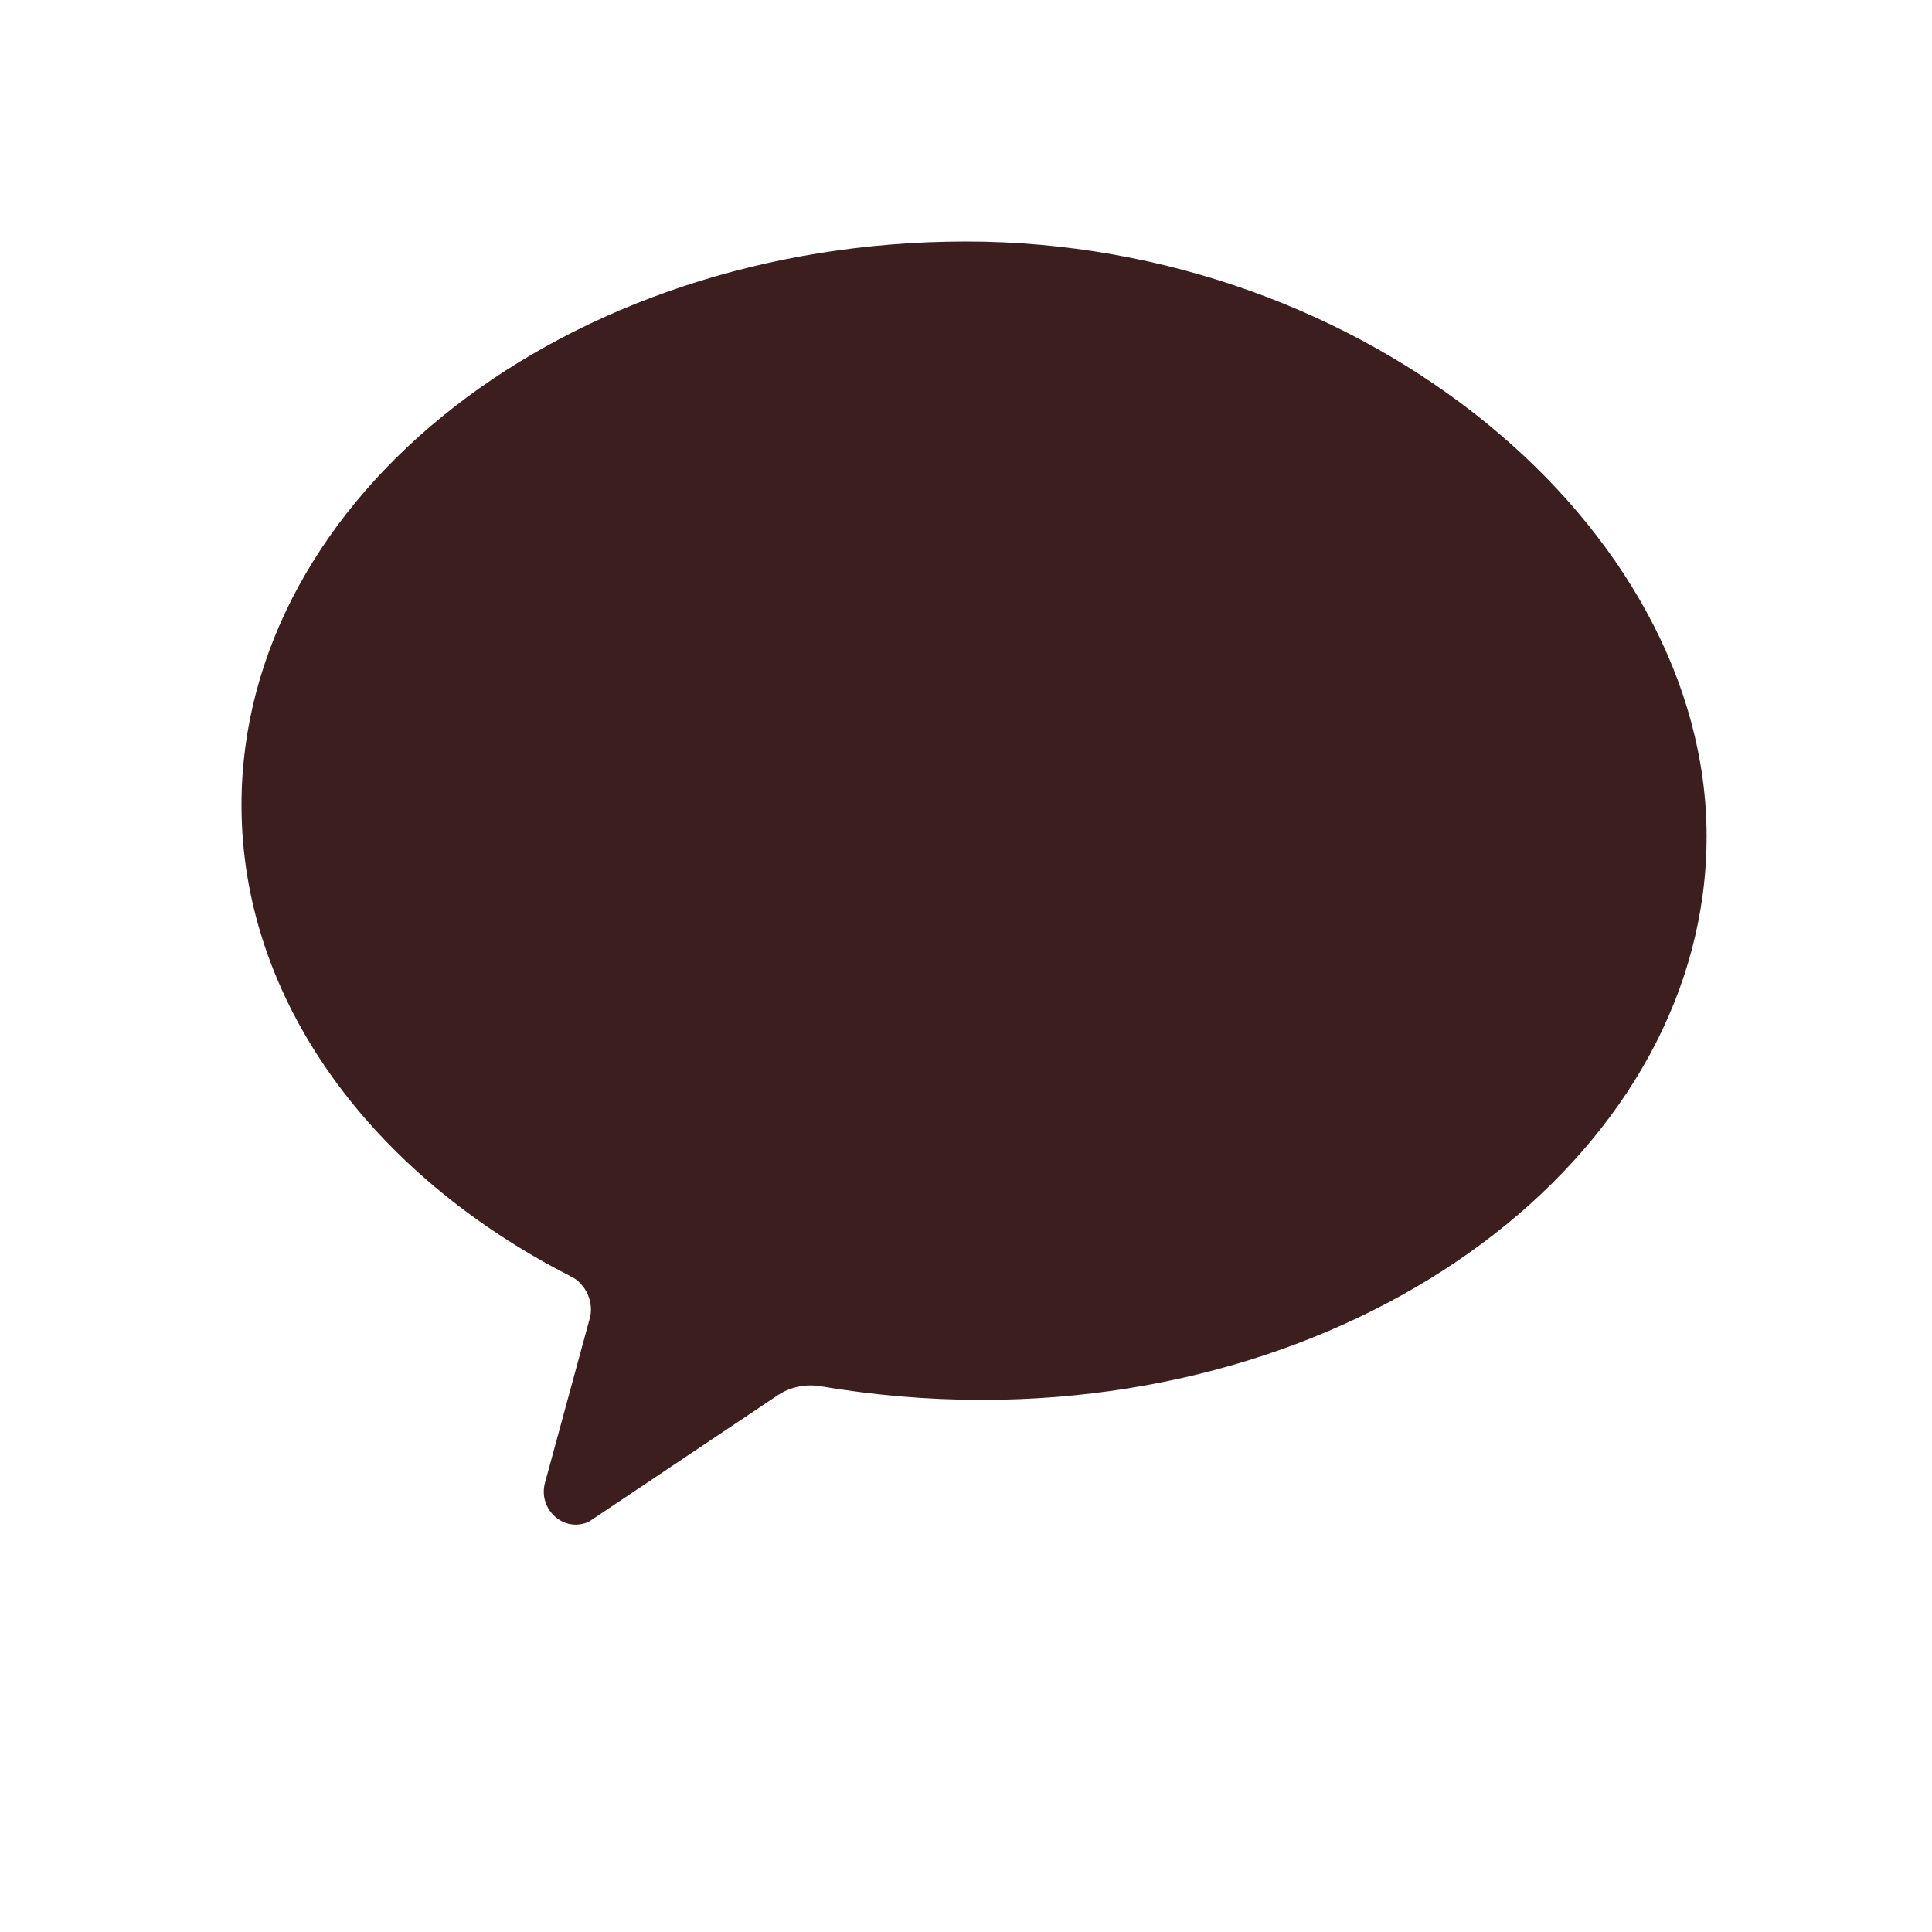
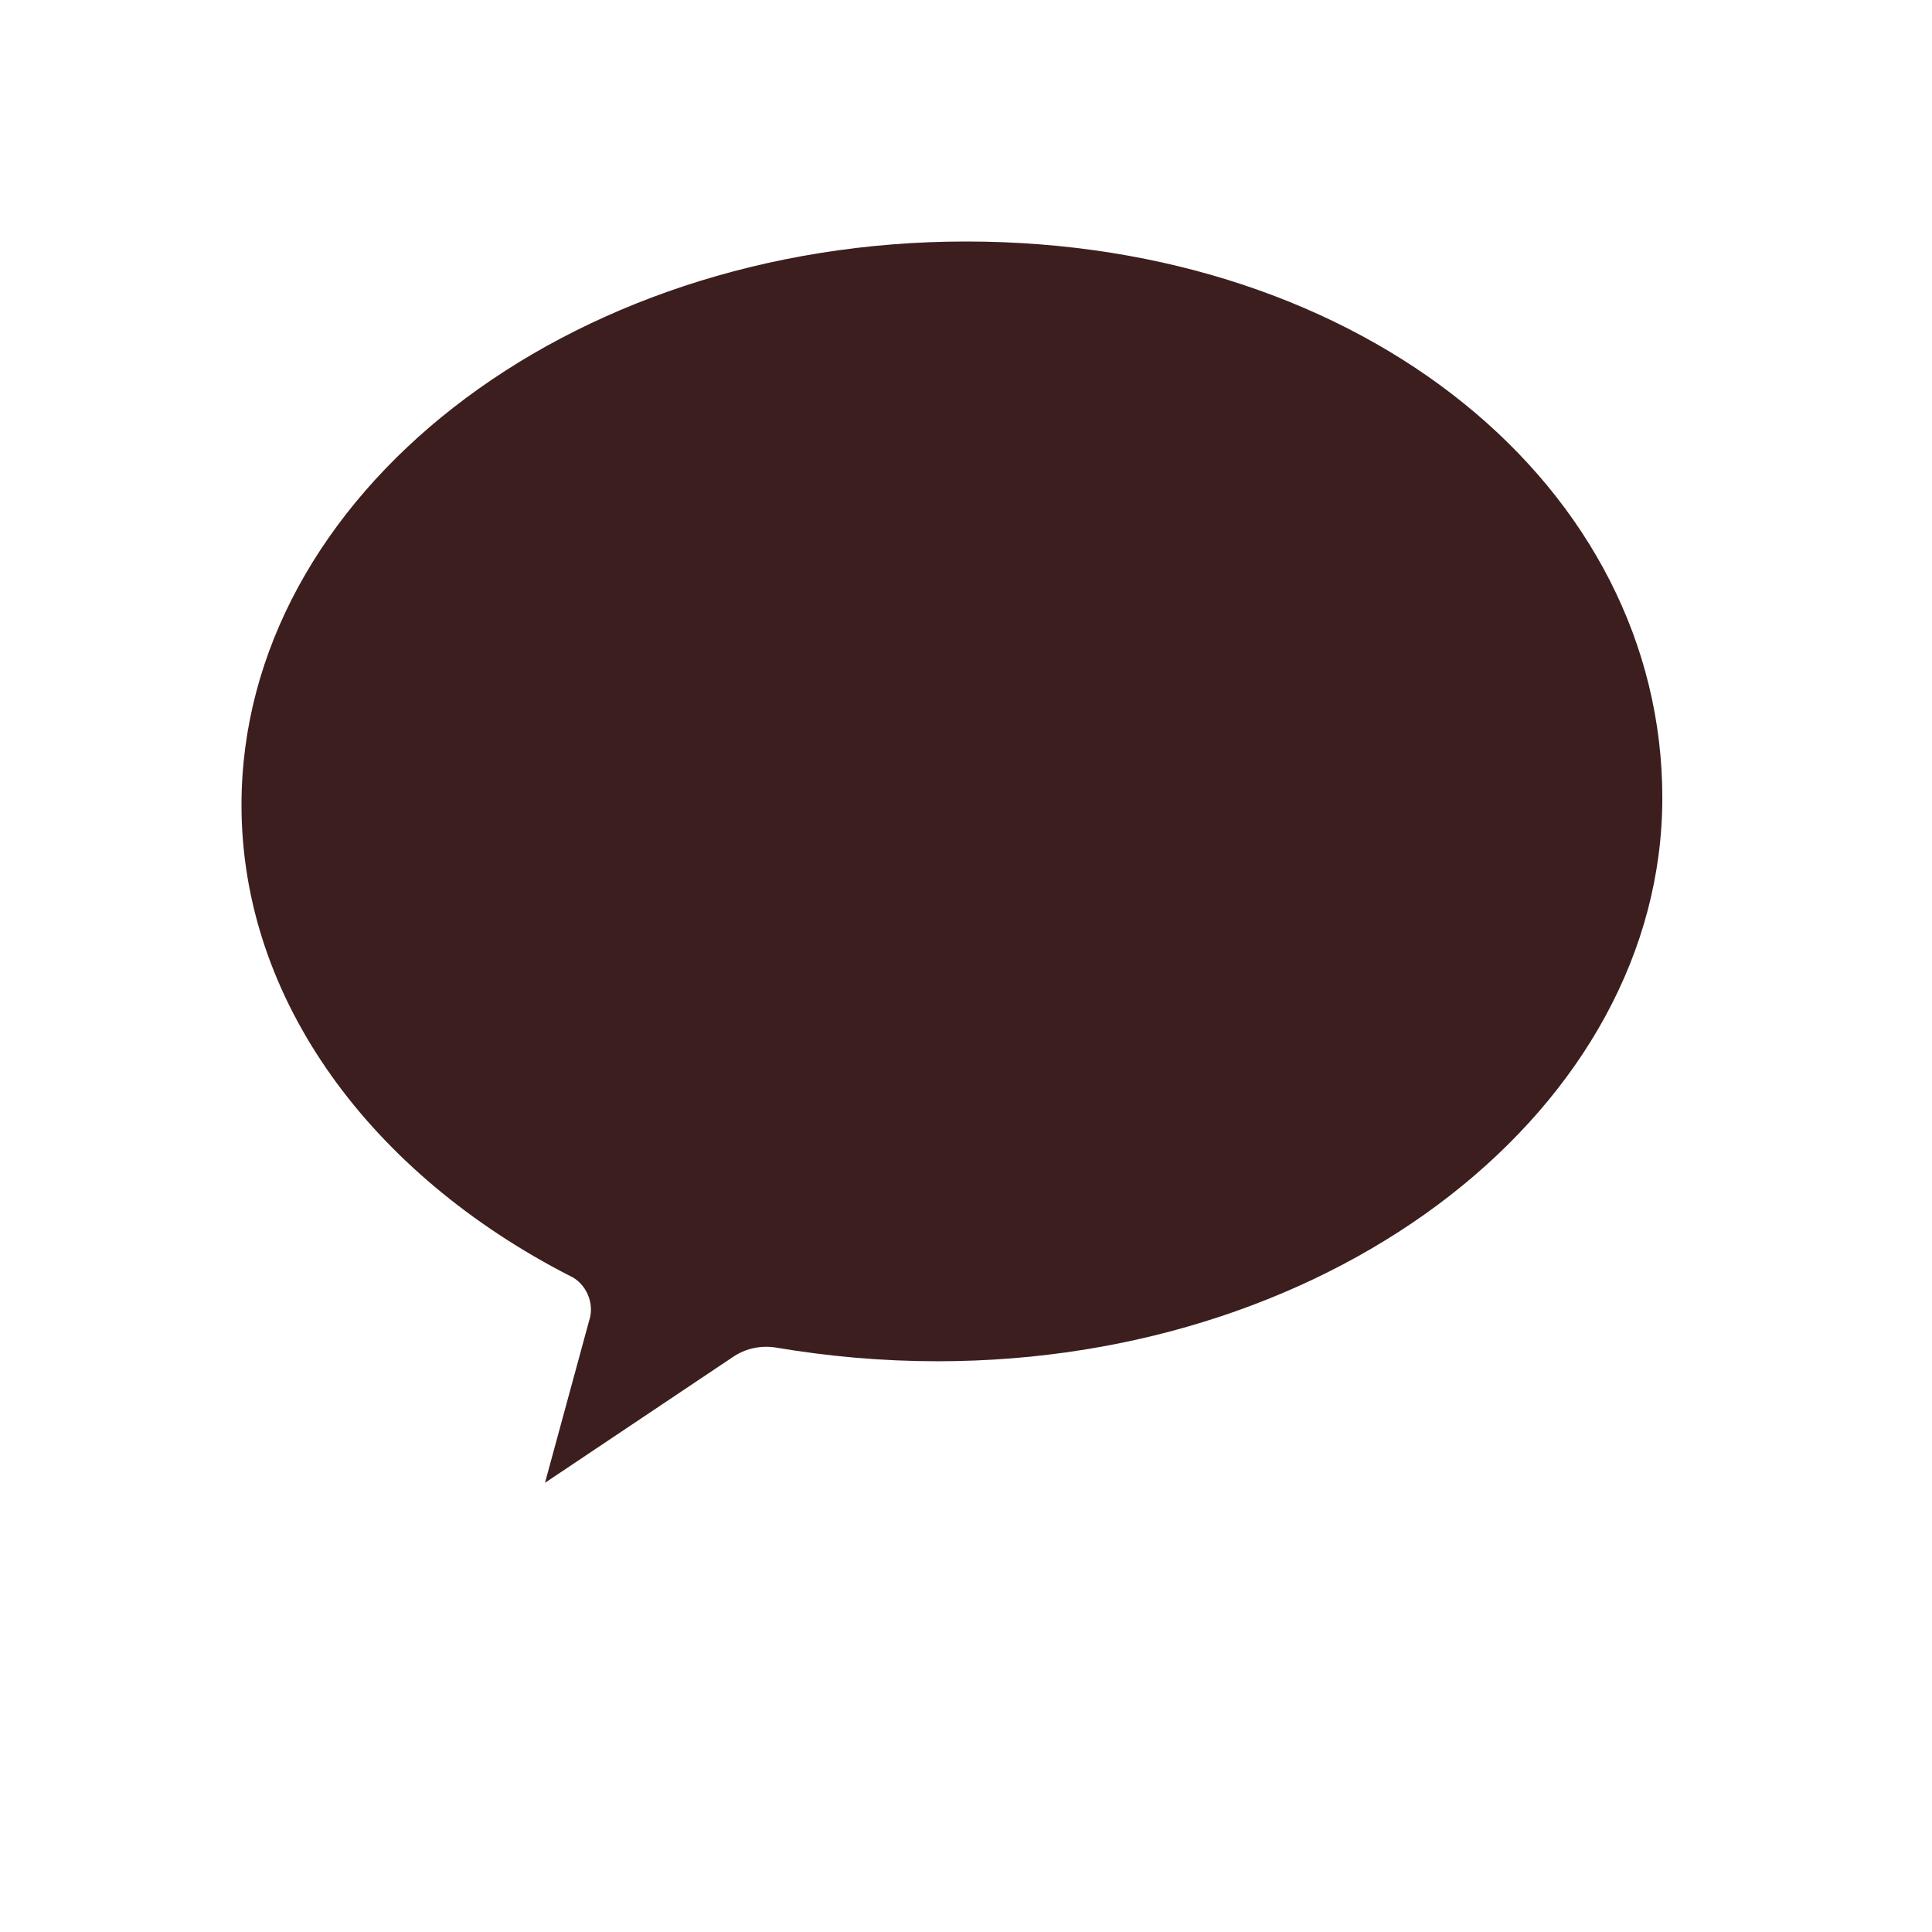
<svg xmlns="http://www.w3.org/2000/svg" viewBox="0 0 24 24" width="24" height="24">
-   <path fill="#3C1E1E" d="M12 3C7.03 3 3 6.16 3 10c0 2.43 1.62 4.59 4.08 5.85.2.09.31.34.24.55l-.55 2.02c-.09.33.24.63.55.48l2.33-1.56c.16-.11.35-.15.54-.12.65.11 1.32.17 2.01.17 4.97 0 9-3.16 9-7S16.97 3 12 3z" />
+   <path fill="#3C1E1E" d="M12 3C7.03 3 3 6.16 3 10c0 2.43 1.62 4.59 4.08 5.85.2.09.31.34.24.55l-.55 2.02l2.33-1.56c.16-.11.35-.15.54-.12.65.11 1.32.17 2.01.17 4.97 0 9-3.16 9-7S16.97 3 12 3z" />
</svg>